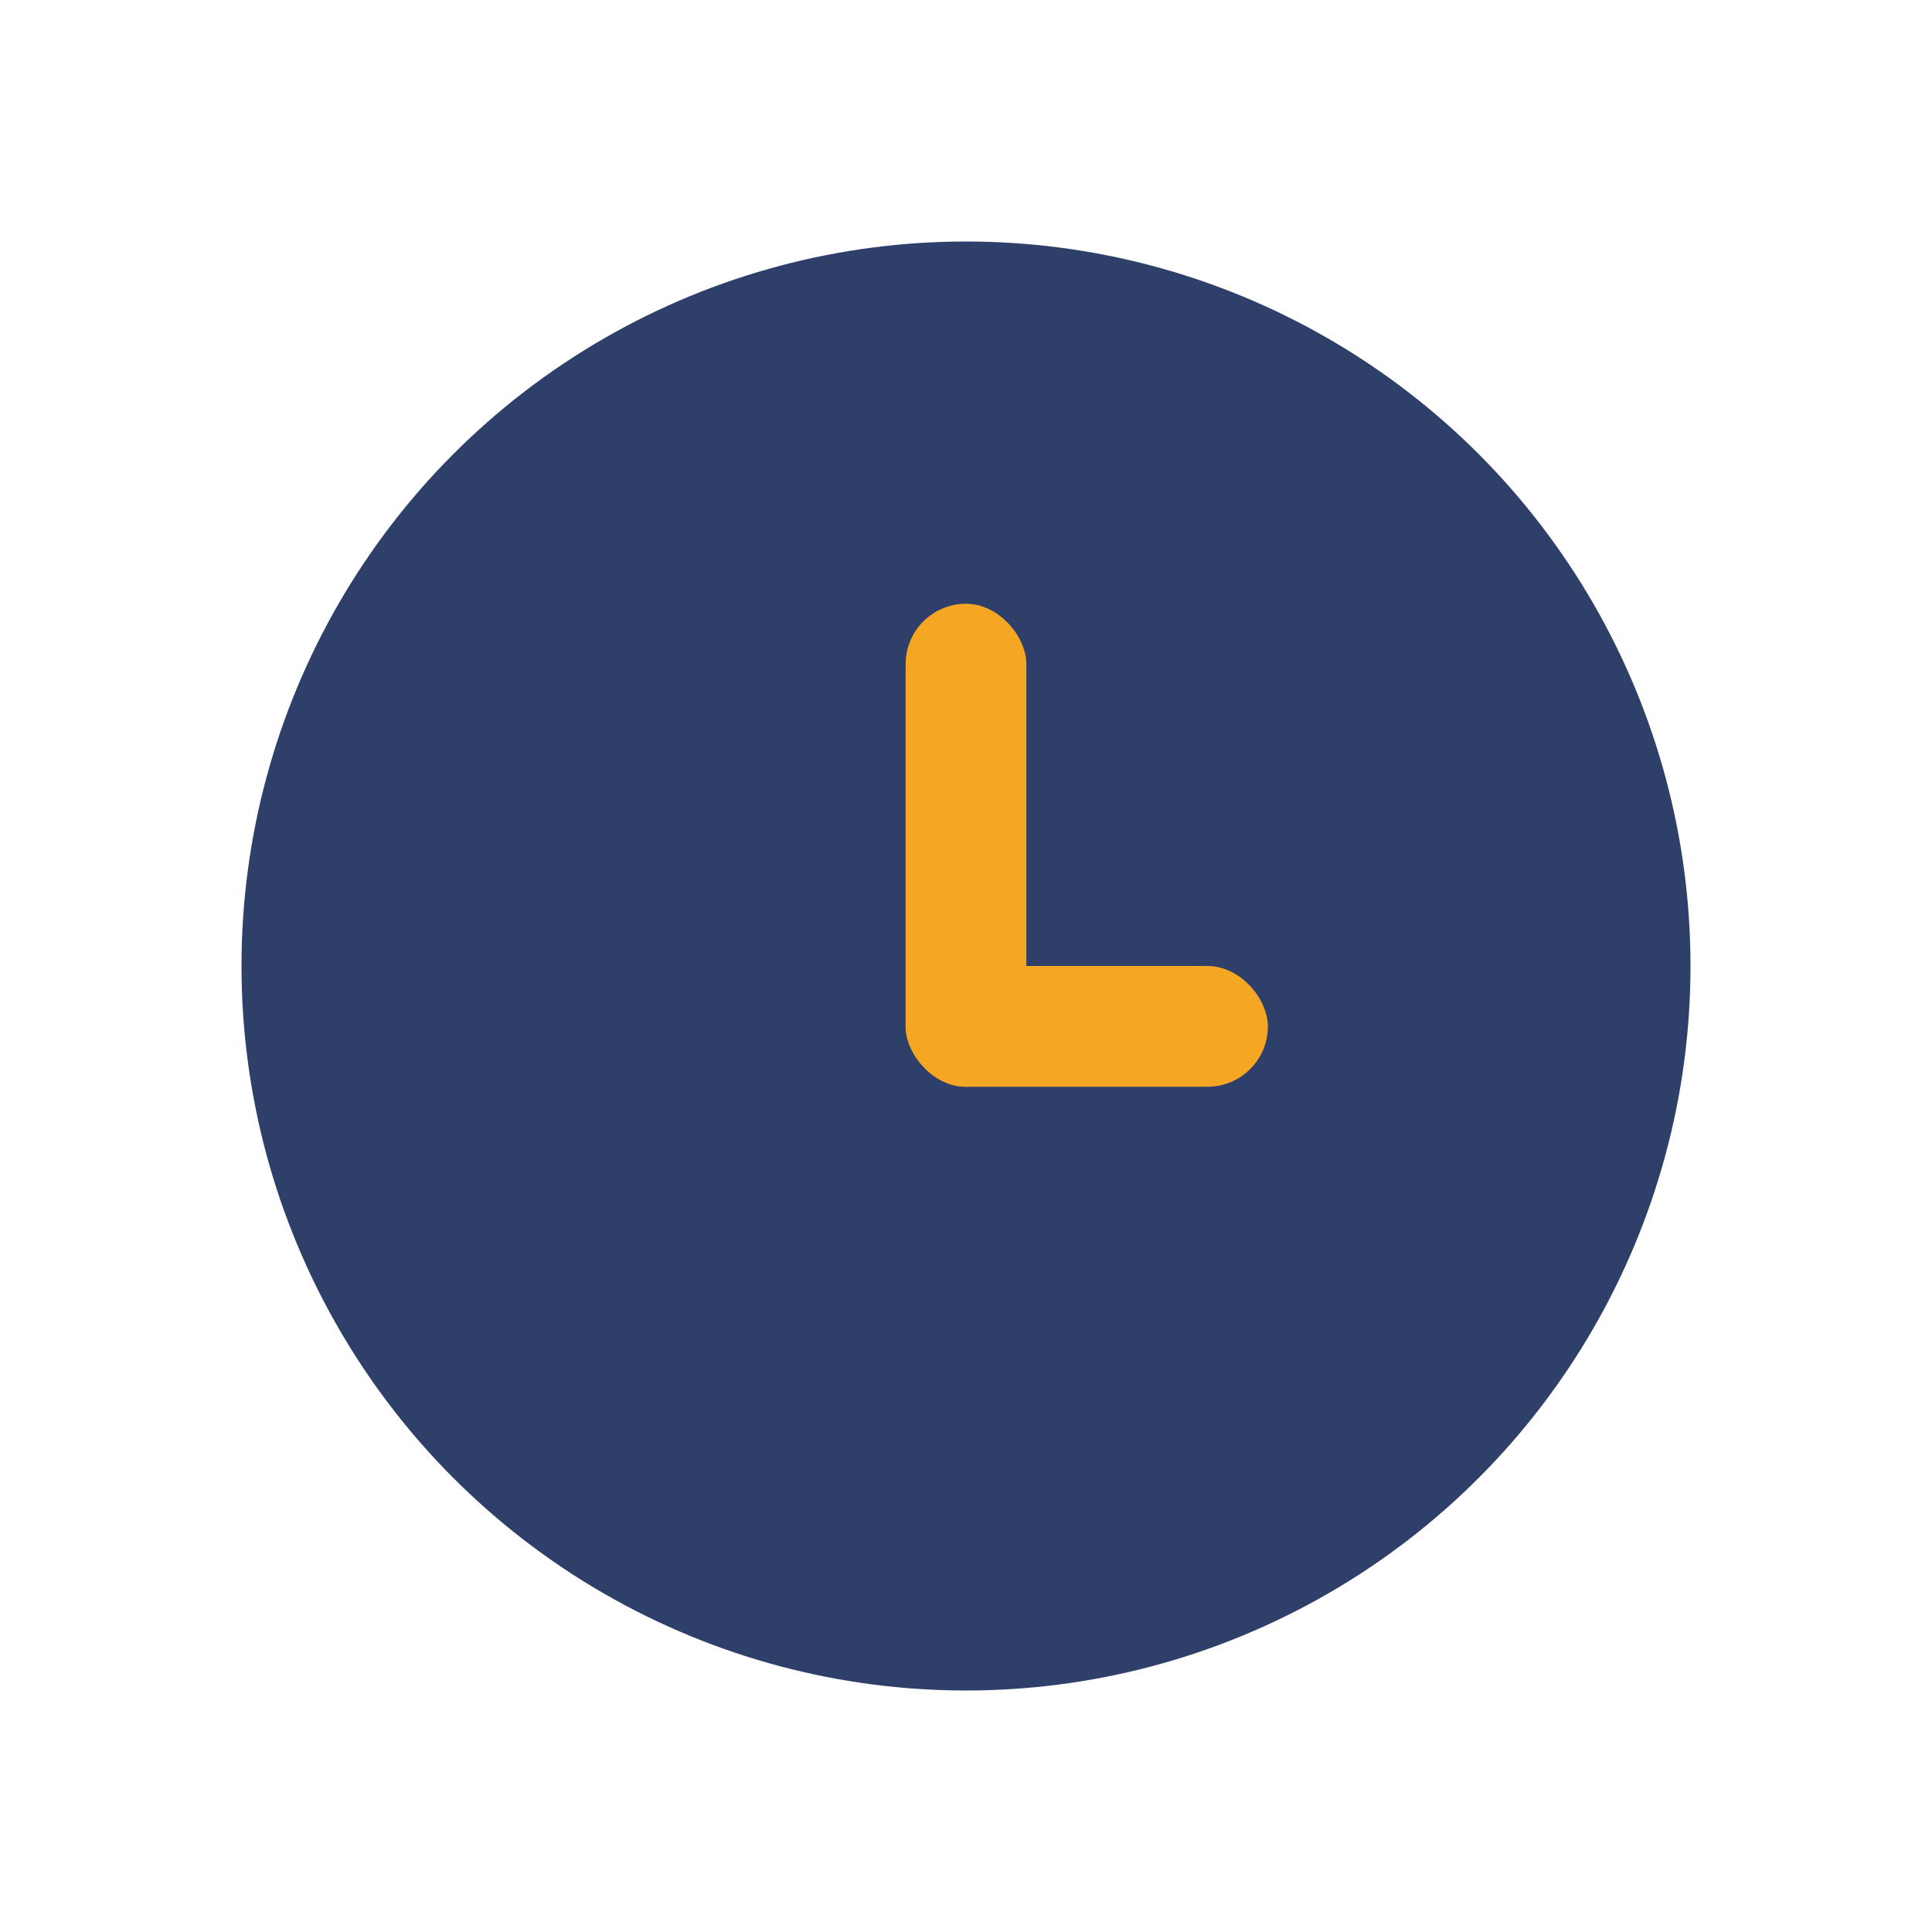
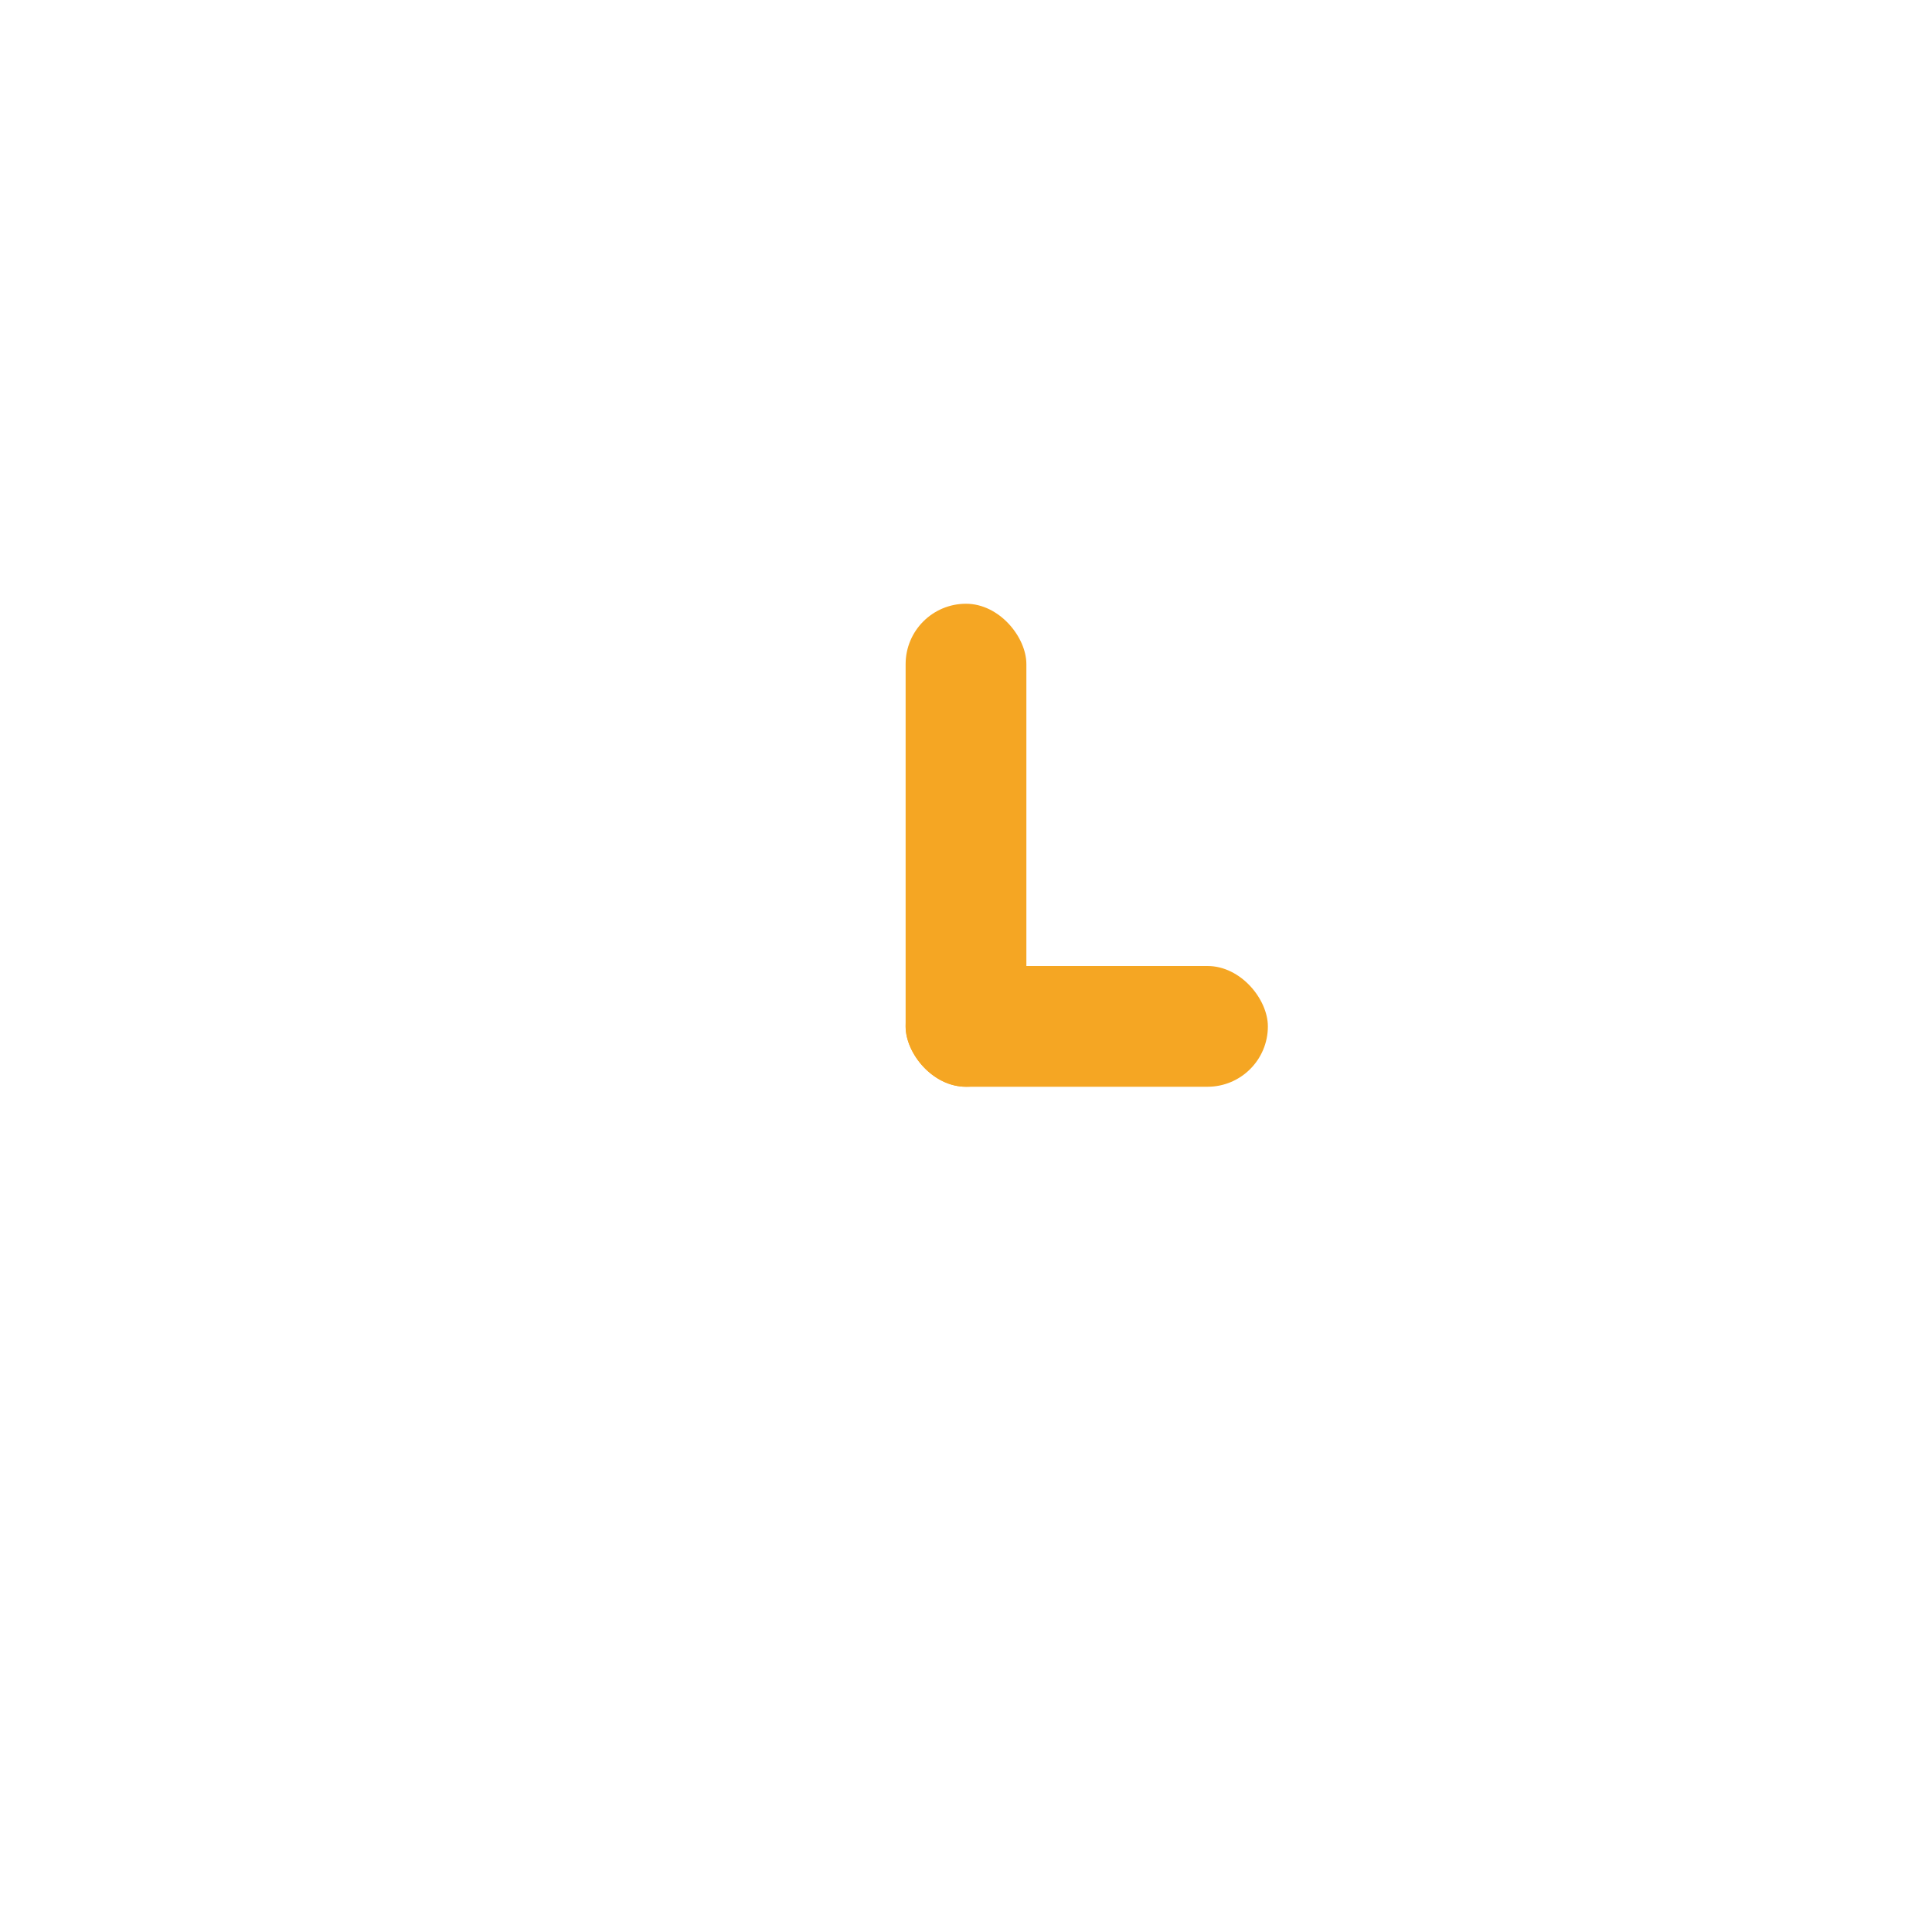
<svg xmlns="http://www.w3.org/2000/svg" width="32" height="32" viewBox="0 0 32 32">
-   <circle cx="16" cy="16" r="12" fill="#2E3F6A" />
  <rect x="15" y="10" width="2" height="8" rx="1" fill="#F5A623" />
  <rect x="15" y="16" width="6" height="2" rx="1" fill="#F5A623" />
</svg>